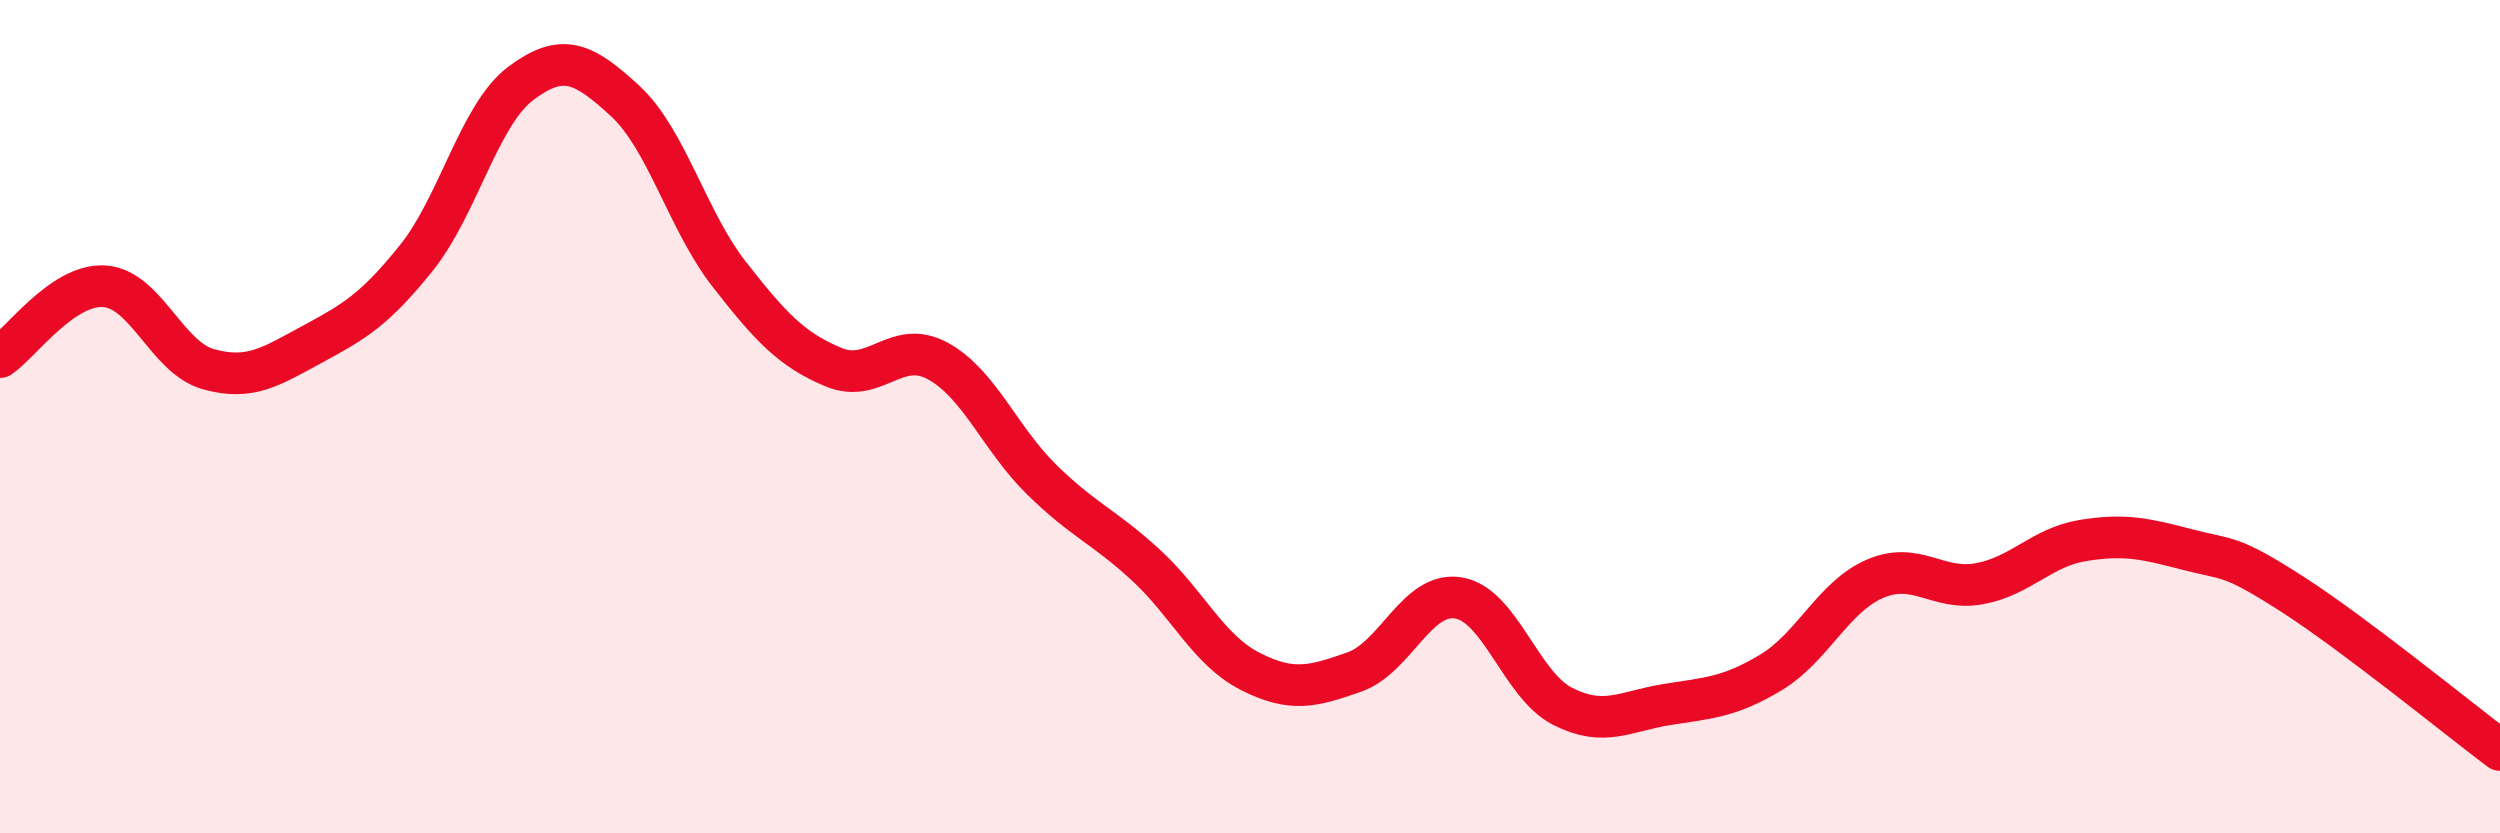
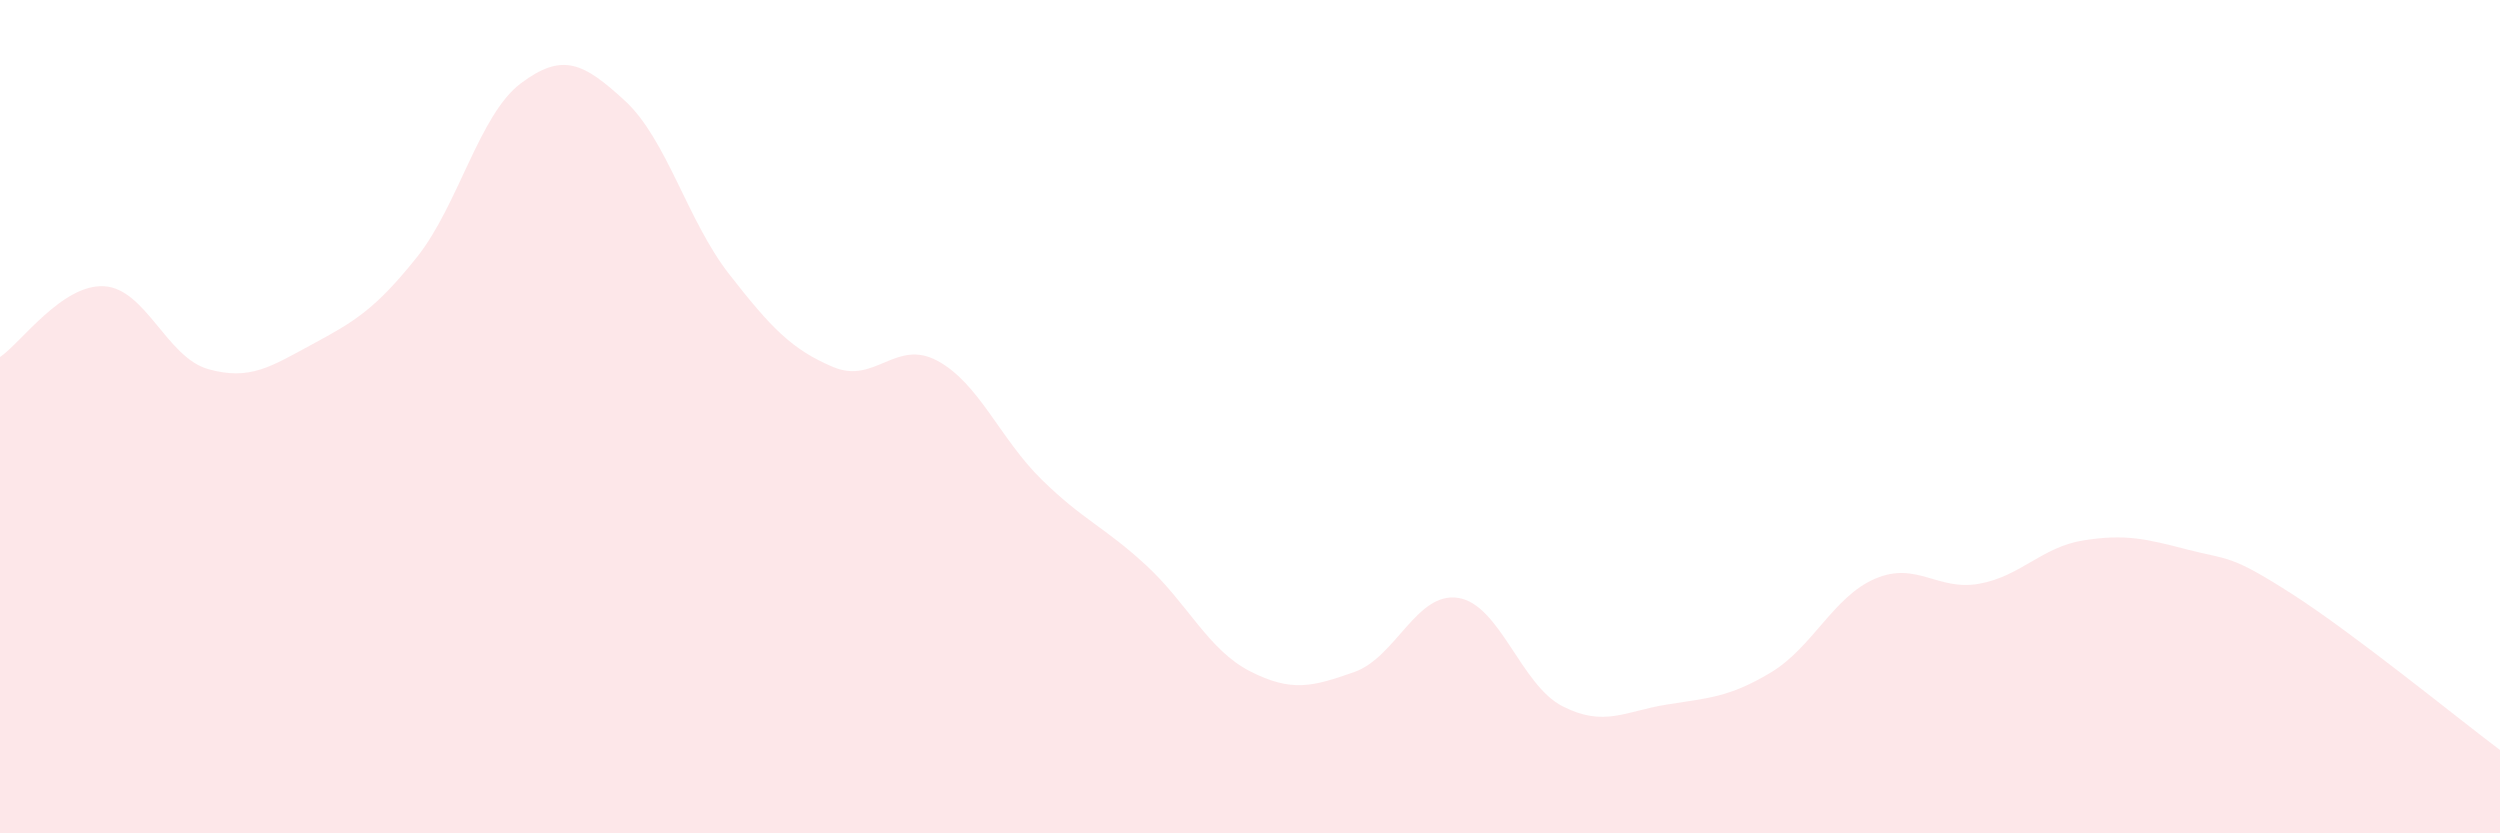
<svg xmlns="http://www.w3.org/2000/svg" width="60" height="20" viewBox="0 0 60 20">
  <path d="M 0,8.57 C 0.5,8.23 1.5,6.81 2.5,6.87 C 3.5,6.93 4,8.58 5,8.86 C 6,9.14 6.5,8.8 7.5,8.26 C 8.5,7.72 9,7.43 10,6.18 C 11,4.93 11.5,2.75 12.5,2 C 13.5,1.25 14,1.5 15,2.42 C 16,3.34 16.5,5.3 17.5,6.58 C 18.5,7.86 19,8.39 20,8.81 C 21,9.23 21.5,8.12 22.5,8.66 C 23.5,9.2 24,10.53 25,11.51 C 26,12.49 26.5,12.64 27.5,13.56 C 28.5,14.48 29,15.6 30,16.11 C 31,16.62 31.5,16.48 32.5,16.13 C 33.5,15.78 34,14.19 35,14.35 C 36,14.51 36.5,16.44 37.5,16.95 C 38.5,17.46 39,17.07 40,16.91 C 41,16.75 41.5,16.74 42.5,16.14 C 43.5,15.54 44,14.32 45,13.89 C 46,13.46 46.5,14.19 47.5,14.01 C 48.5,13.83 49,13.13 50,12.97 C 51,12.81 51.5,12.93 52.5,13.19 C 53.5,13.45 53.5,13.29 55,14.25 C 56.5,15.21 59,17.25 60,18L60 20L0 20Z" fill="#EB0A25" opacity="0.1" stroke-linecap="round" stroke-linejoin="round" />
-   <path d="M 0,8.57 C 0.5,8.23 1.5,6.81 2.5,6.87 C 3.5,6.93 4,8.58 5,8.86 C 6,9.14 6.5,8.8 7.5,8.26 C 8.5,7.72 9,7.43 10,6.18 C 11,4.93 11.5,2.75 12.5,2 C 13.5,1.25 14,1.5 15,2.42 C 16,3.34 16.5,5.3 17.5,6.58 C 18.5,7.86 19,8.39 20,8.81 C 21,9.23 21.5,8.12 22.5,8.66 C 23.5,9.2 24,10.53 25,11.51 C 26,12.49 26.5,12.64 27.5,13.56 C 28.5,14.48 29,15.6 30,16.11 C 31,16.62 31.5,16.48 32.5,16.13 C 33.5,15.78 34,14.19 35,14.35 C 36,14.51 36.5,16.44 37.5,16.95 C 38.5,17.46 39,17.07 40,16.91 C 41,16.75 41.5,16.74 42.5,16.14 C 43.5,15.54 44,14.32 45,13.89 C 46,13.46 46.5,14.19 47.5,14.01 C 48.5,13.83 49,13.13 50,12.97 C 51,12.81 51.5,12.93 52.5,13.19 C 53.5,13.45 53.5,13.29 55,14.25 C 56.5,15.21 59,17.25 60,18" stroke="#EB0A25" stroke-width="1" fill="none" stroke-linecap="round" stroke-linejoin="round" />
</svg>